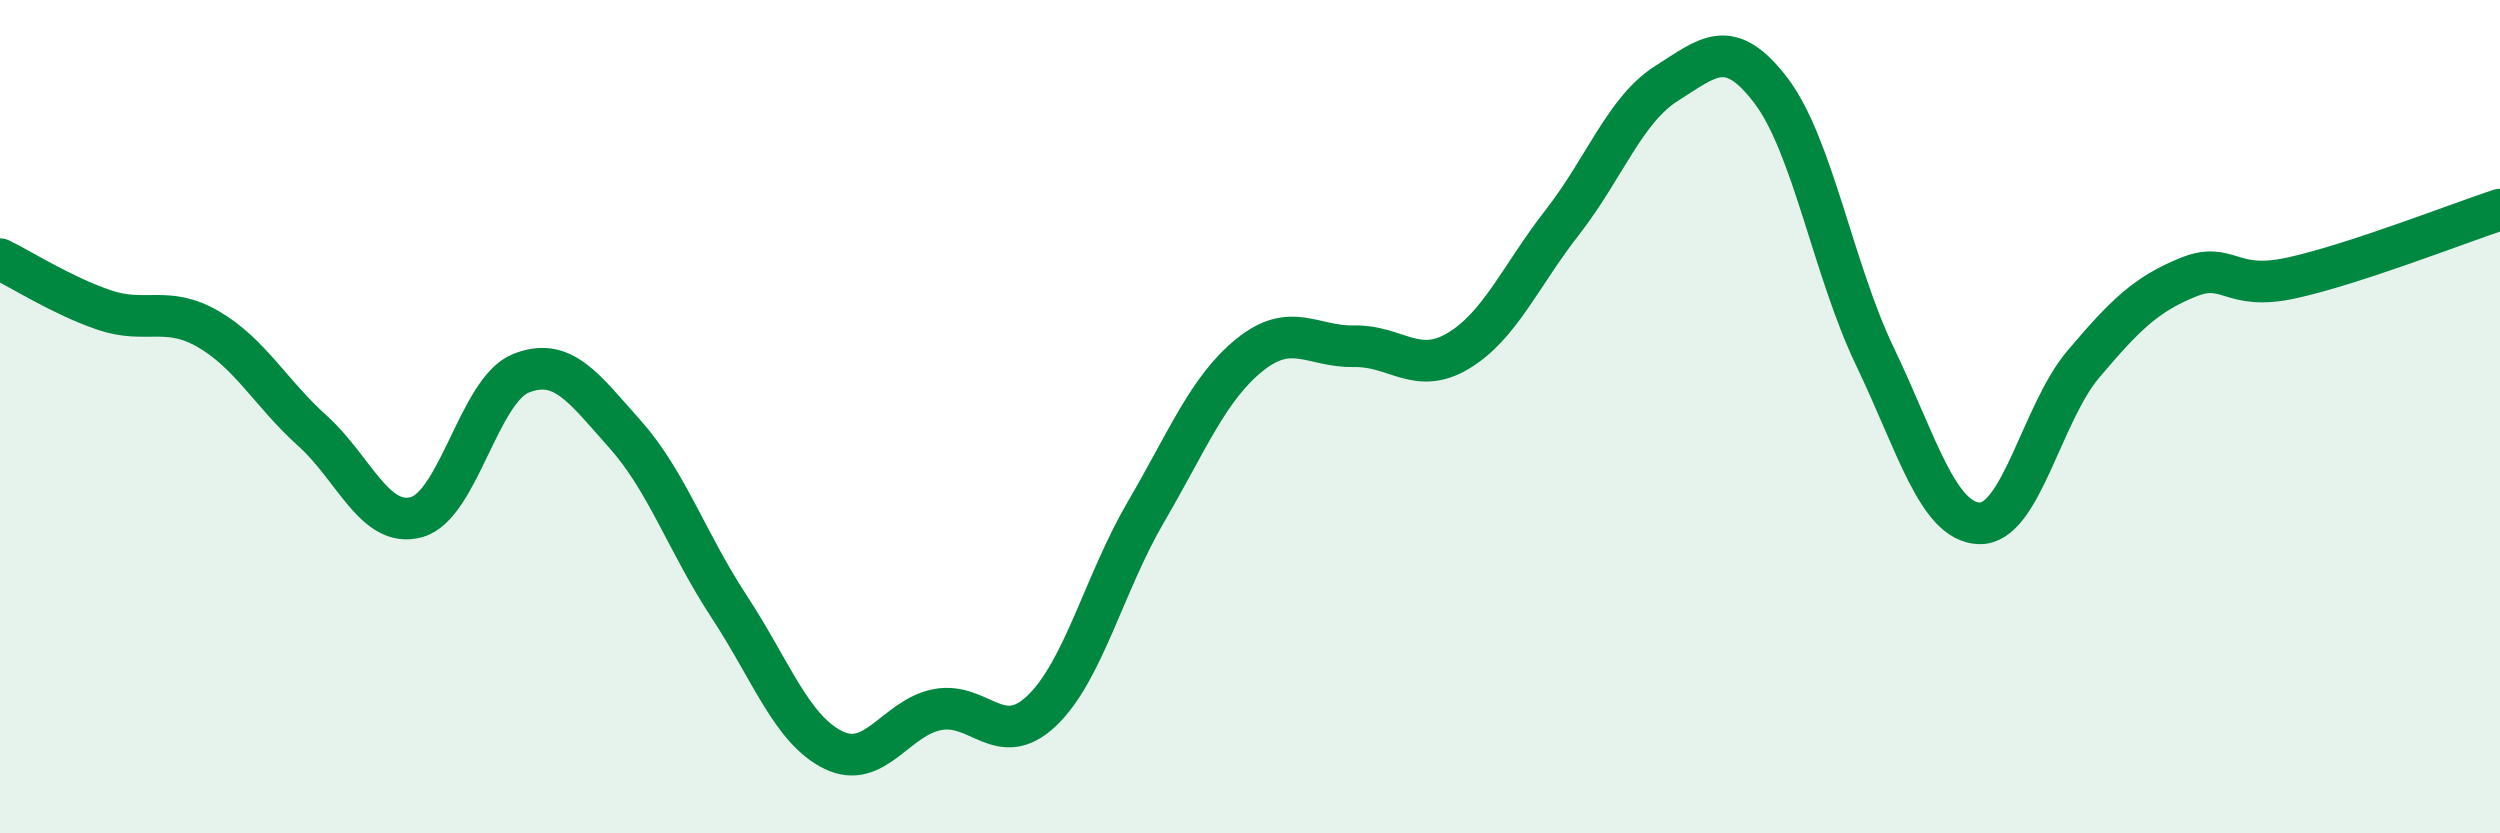
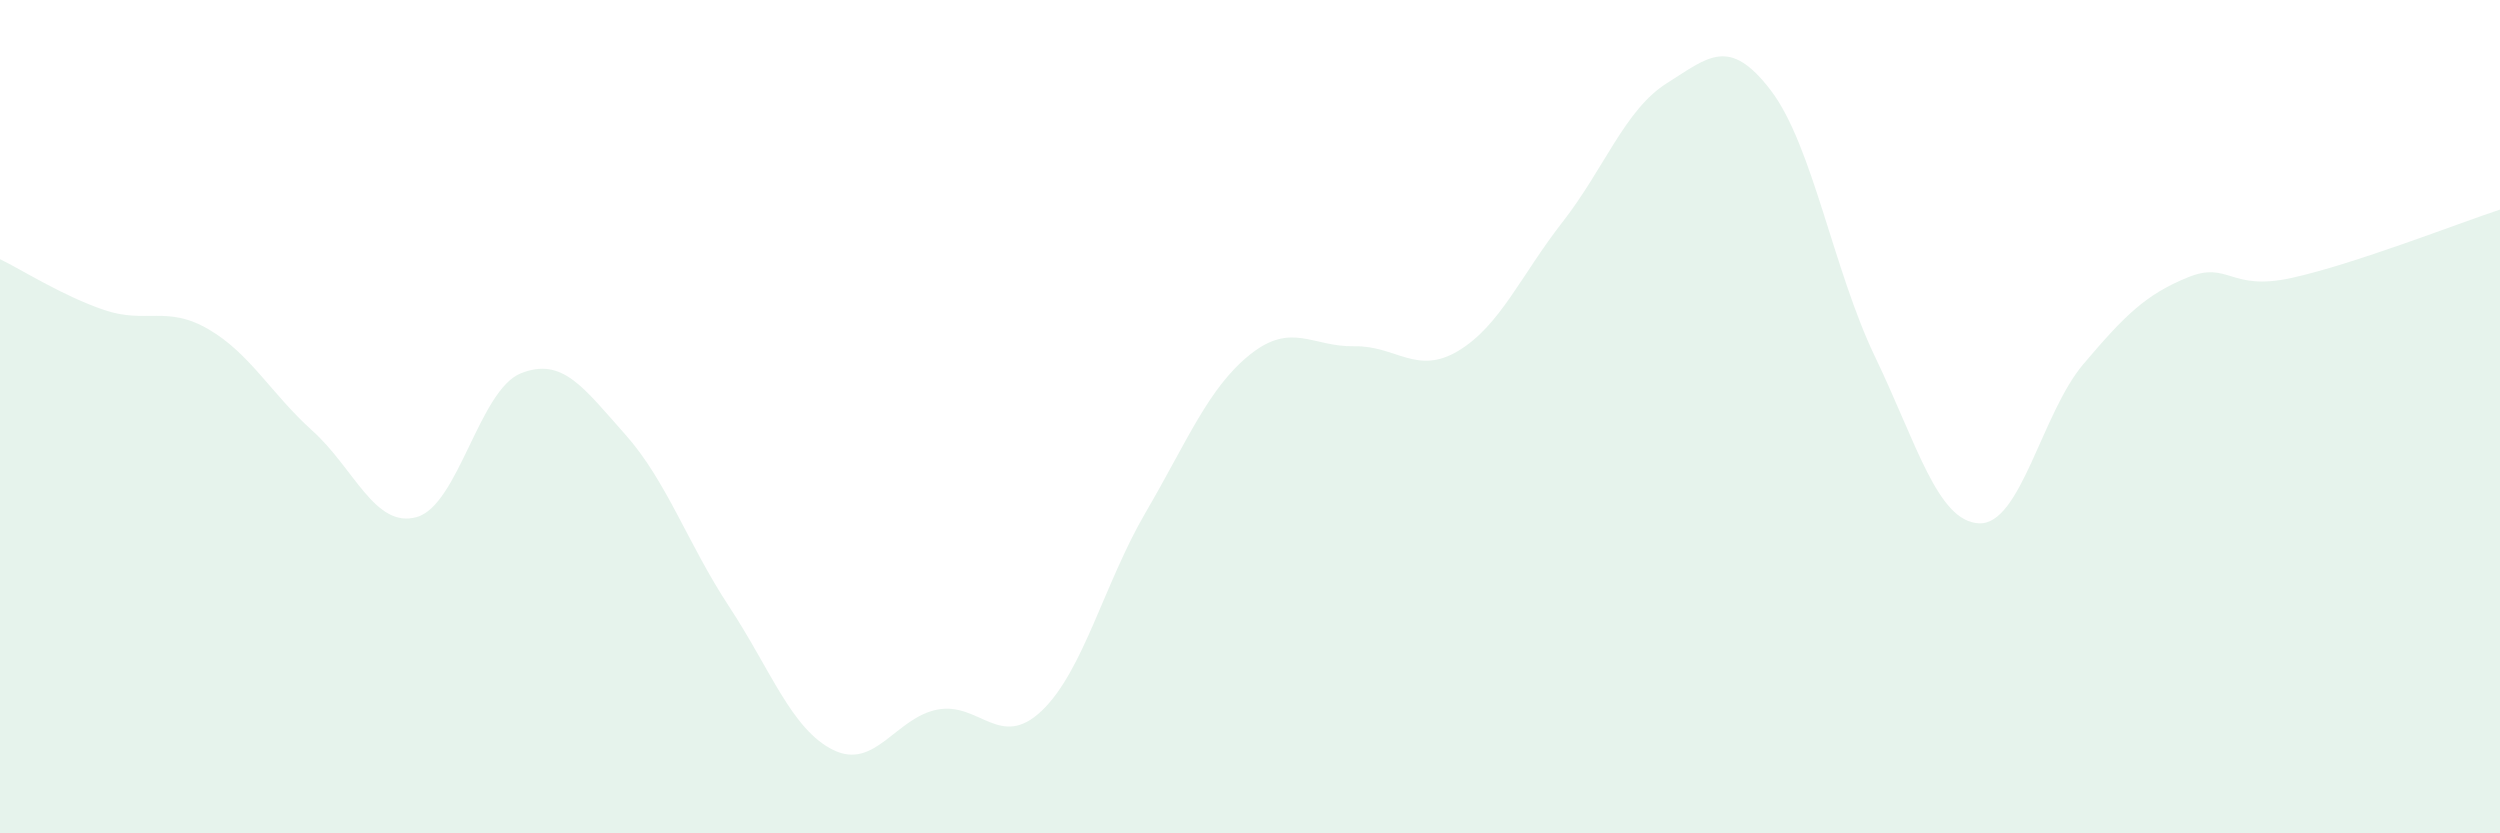
<svg xmlns="http://www.w3.org/2000/svg" width="60" height="20" viewBox="0 0 60 20">
  <path d="M 0,6.22 C 0.5,6.46 1.5,7.1 2.5,7.44 C 3.5,7.78 4,7.32 5,7.9 C 6,8.48 6.5,9.44 7.5,10.34 C 8.5,11.24 9,12.69 10,12.41 C 11,12.13 11.5,9.36 12.5,8.96 C 13.5,8.56 14,9.3 15,10.42 C 16,11.54 16.5,13.04 17.5,14.56 C 18.5,16.08 19,17.51 20,18 C 21,18.49 21.5,17.22 22.5,17.03 C 23.5,16.84 24,18.01 25,17.06 C 26,16.11 26.5,14 27.5,12.29 C 28.5,10.58 29,9.31 30,8.51 C 31,7.71 31.5,8.33 32.5,8.31 C 33.5,8.29 34,9.02 35,8.42 C 36,7.82 36.5,6.61 37.5,5.33 C 38.5,4.05 39,2.63 40,2 C 41,1.37 41.5,0.86 42.5,2.17 C 43.5,3.48 44,6.48 45,8.56 C 46,10.64 46.5,12.52 47.5,12.56 C 48.5,12.6 49,9.92 50,8.74 C 51,7.56 51.5,7.07 52.5,6.66 C 53.5,6.25 53.5,7 55,6.67 C 56.5,6.34 59,5.36 60,5.03L60 20L0 20Z" fill="#008740" opacity="0.1" stroke-linecap="round" stroke-linejoin="round" />
-   <path d="M 0,6.22 C 0.5,6.46 1.5,7.1 2.5,7.44 C 3.5,7.78 4,7.32 5,7.9 C 6,8.48 6.5,9.44 7.5,10.34 C 8.5,11.24 9,12.69 10,12.41 C 11,12.13 11.5,9.36 12.5,8.96 C 13.5,8.56 14,9.3 15,10.42 C 16,11.54 16.5,13.04 17.5,14.56 C 18.5,16.08 19,17.51 20,18 C 21,18.49 21.5,17.22 22.5,17.03 C 23.5,16.84 24,18.01 25,17.06 C 26,16.11 26.5,14 27.5,12.29 C 28.5,10.58 29,9.31 30,8.51 C 31,7.71 31.5,8.33 32.5,8.31 C 33.5,8.29 34,9.02 35,8.42 C 36,7.82 36.5,6.61 37.5,5.33 C 38.5,4.05 39,2.63 40,2 C 41,1.37 41.5,0.86 42.5,2.17 C 43.5,3.48 44,6.48 45,8.56 C 46,10.64 46.5,12.52 47.5,12.56 C 48.5,12.6 49,9.92 50,8.74 C 51,7.56 51.5,7.07 52.5,6.66 C 53.5,6.25 53.5,7 55,6.67 C 56.5,6.34 59,5.36 60,5.03" stroke="#008740" stroke-width="1" fill="none" stroke-linecap="round" stroke-linejoin="round" />
</svg>